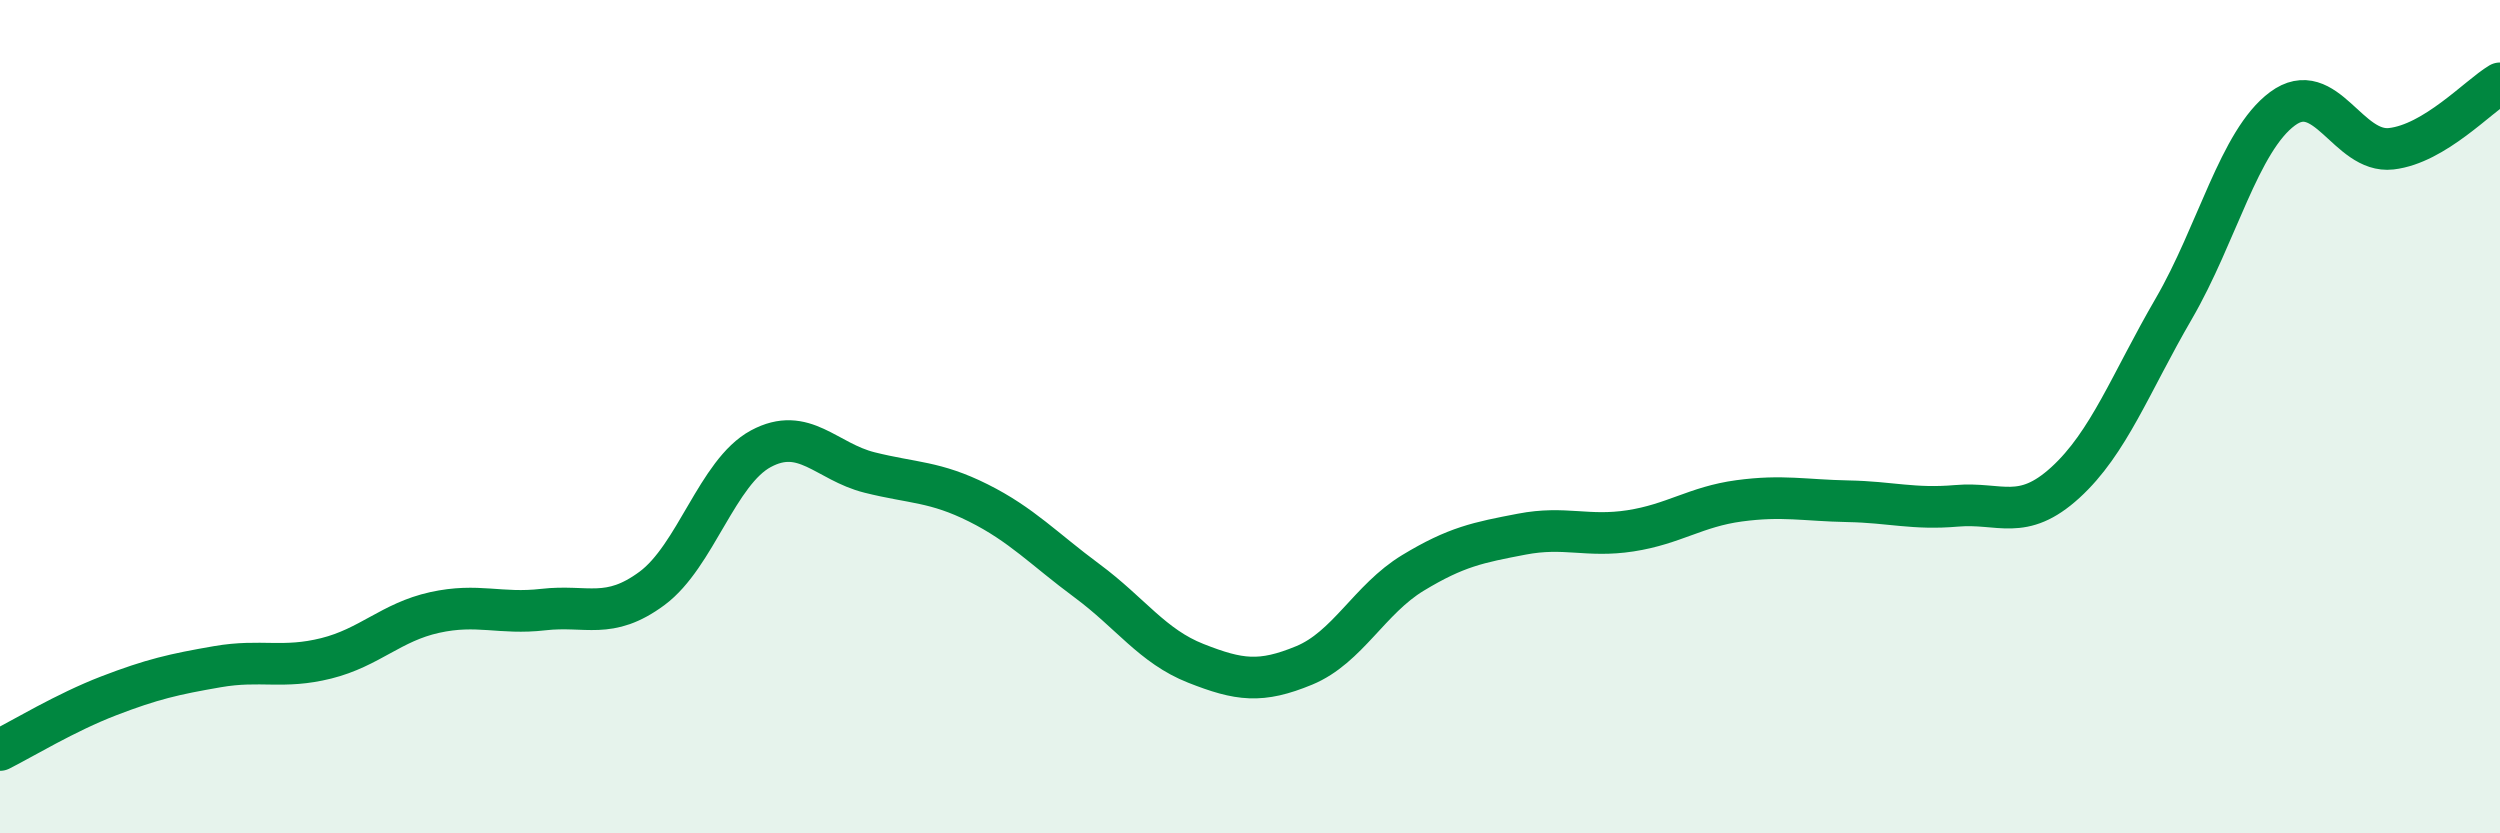
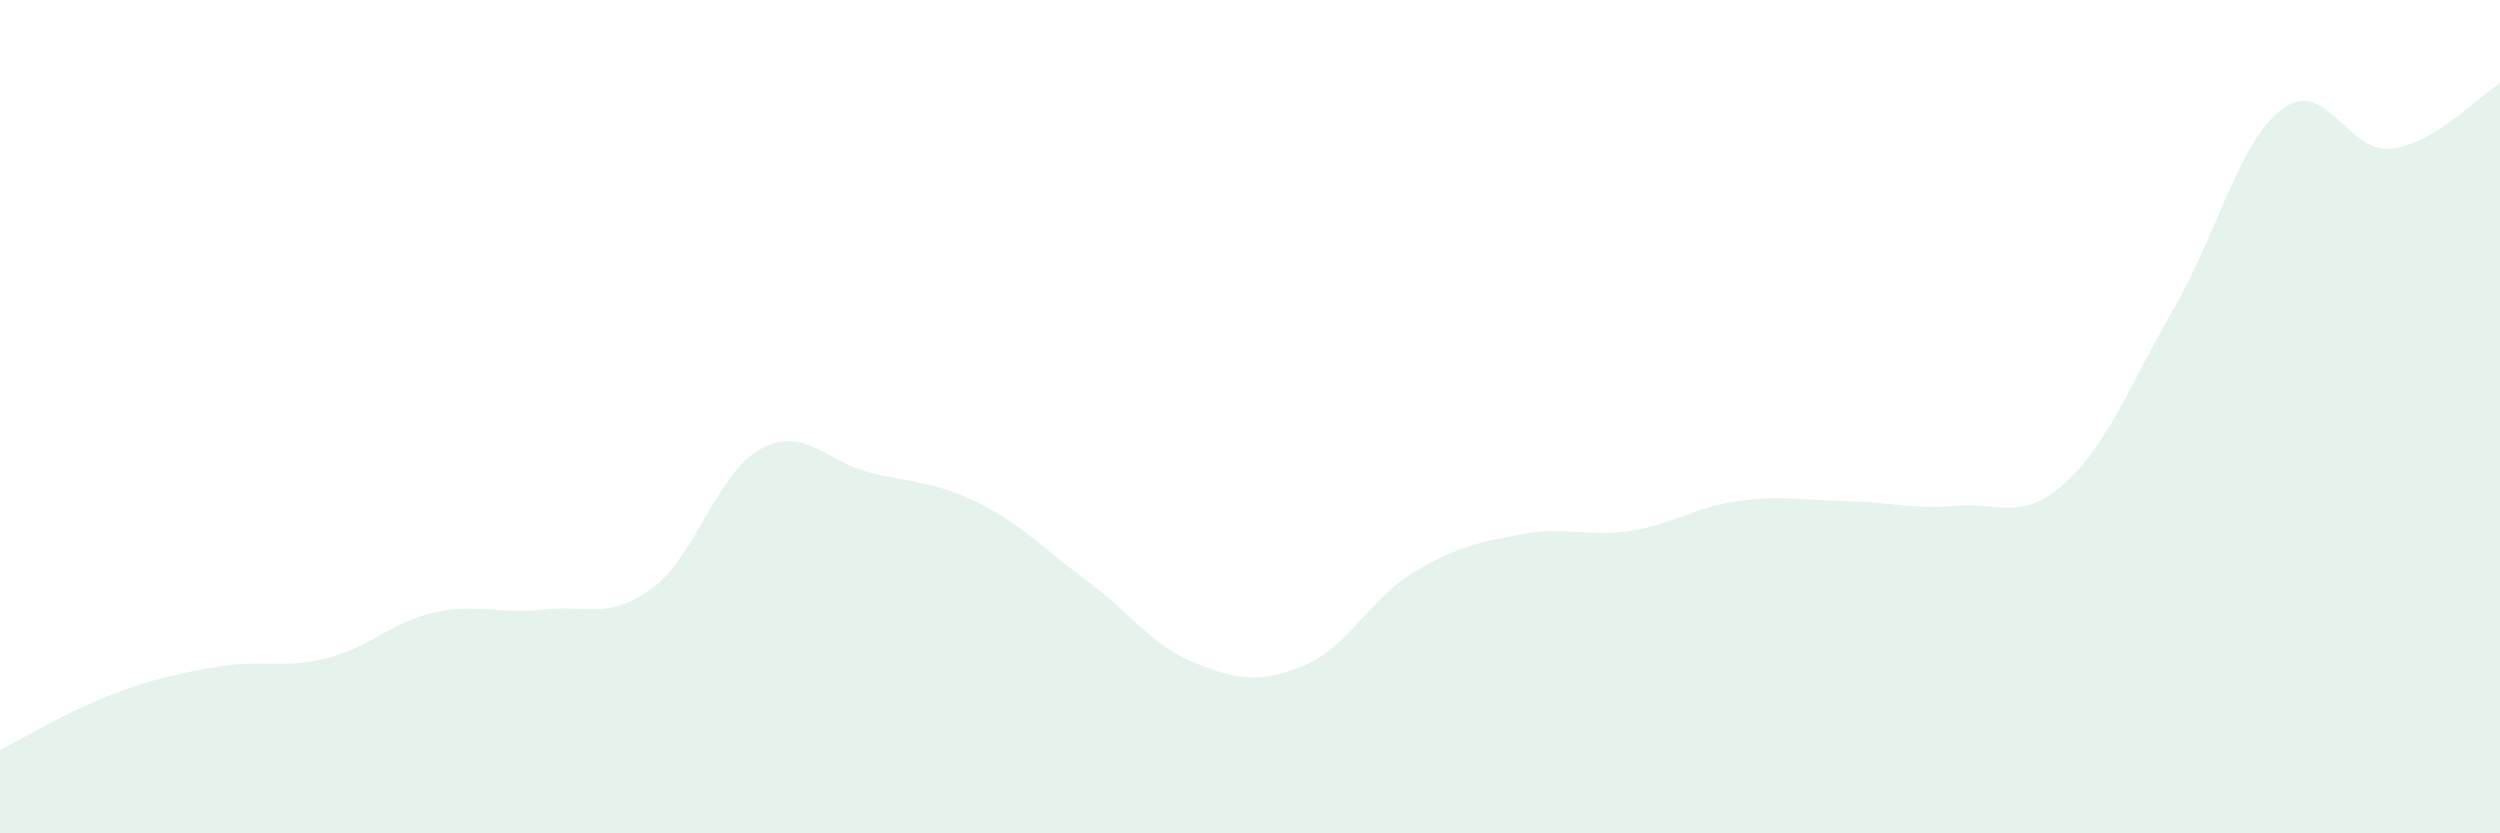
<svg xmlns="http://www.w3.org/2000/svg" width="60" height="20" viewBox="0 0 60 20">
  <path d="M 0,18 C 0.52,17.74 1.57,17.1 2.61,16.7 C 3.65,16.3 4.18,16.18 5.22,16 C 6.26,15.82 6.79,16.06 7.83,15.8 C 8.87,15.54 9.39,14.93 10.43,14.7 C 11.47,14.47 12,14.75 13.04,14.63 C 14.08,14.51 14.61,14.89 15.65,14.12 C 16.69,13.35 17.22,11.33 18.26,10.77 C 19.3,10.21 19.83,11.08 20.87,11.34 C 21.91,11.6 22.44,11.55 23.48,12.07 C 24.52,12.59 25.05,13.17 26.09,13.94 C 27.13,14.71 27.66,15.51 28.7,15.92 C 29.74,16.33 30.26,16.4 31.3,15.97 C 32.34,15.54 32.87,14.38 33.91,13.75 C 34.95,13.12 35.48,13.02 36.52,12.82 C 37.56,12.62 38.09,12.9 39.13,12.74 C 40.17,12.58 40.7,12.16 41.74,12.02 C 42.78,11.88 43.31,12.01 44.35,12.03 C 45.39,12.05 45.92,12.23 46.96,12.14 C 48,12.05 48.53,12.53 49.57,11.58 C 50.61,10.63 51.13,9.2 52.17,7.41 C 53.21,5.62 53.74,3.38 54.78,2.61 C 55.82,1.84 56.35,3.69 57.39,3.57 C 58.43,3.45 59.48,2.31 60,2L60 20L0 20Z" fill="#008740" opacity="0.1" stroke-linecap="round" stroke-linejoin="round" />
-   <path d="M 0,18 C 0.52,17.74 1.57,17.1 2.61,16.7 C 3.65,16.3 4.18,16.18 5.22,16 C 6.26,15.82 6.79,16.06 7.83,15.8 C 8.87,15.54 9.39,14.93 10.43,14.7 C 11.47,14.47 12,14.75 13.04,14.63 C 14.08,14.51 14.61,14.89 15.65,14.12 C 16.69,13.35 17.22,11.33 18.26,10.77 C 19.3,10.21 19.83,11.08 20.87,11.34 C 21.91,11.6 22.44,11.55 23.48,12.07 C 24.52,12.59 25.05,13.17 26.09,13.94 C 27.13,14.71 27.66,15.51 28.7,15.92 C 29.74,16.33 30.26,16.4 31.3,15.97 C 32.34,15.54 32.87,14.38 33.91,13.75 C 34.95,13.12 35.48,13.02 36.52,12.82 C 37.56,12.62 38.09,12.9 39.13,12.74 C 40.17,12.58 40.7,12.16 41.74,12.02 C 42.78,11.88 43.31,12.01 44.35,12.03 C 45.39,12.05 45.92,12.23 46.96,12.14 C 48,12.05 48.53,12.53 49.57,11.58 C 50.61,10.63 51.13,9.2 52.17,7.41 C 53.21,5.62 53.74,3.38 54.78,2.61 C 55.82,1.84 56.35,3.69 57.39,3.57 C 58.43,3.45 59.48,2.31 60,2" stroke="#008740" stroke-width="1" fill="none" stroke-linecap="round" stroke-linejoin="round" />
</svg>